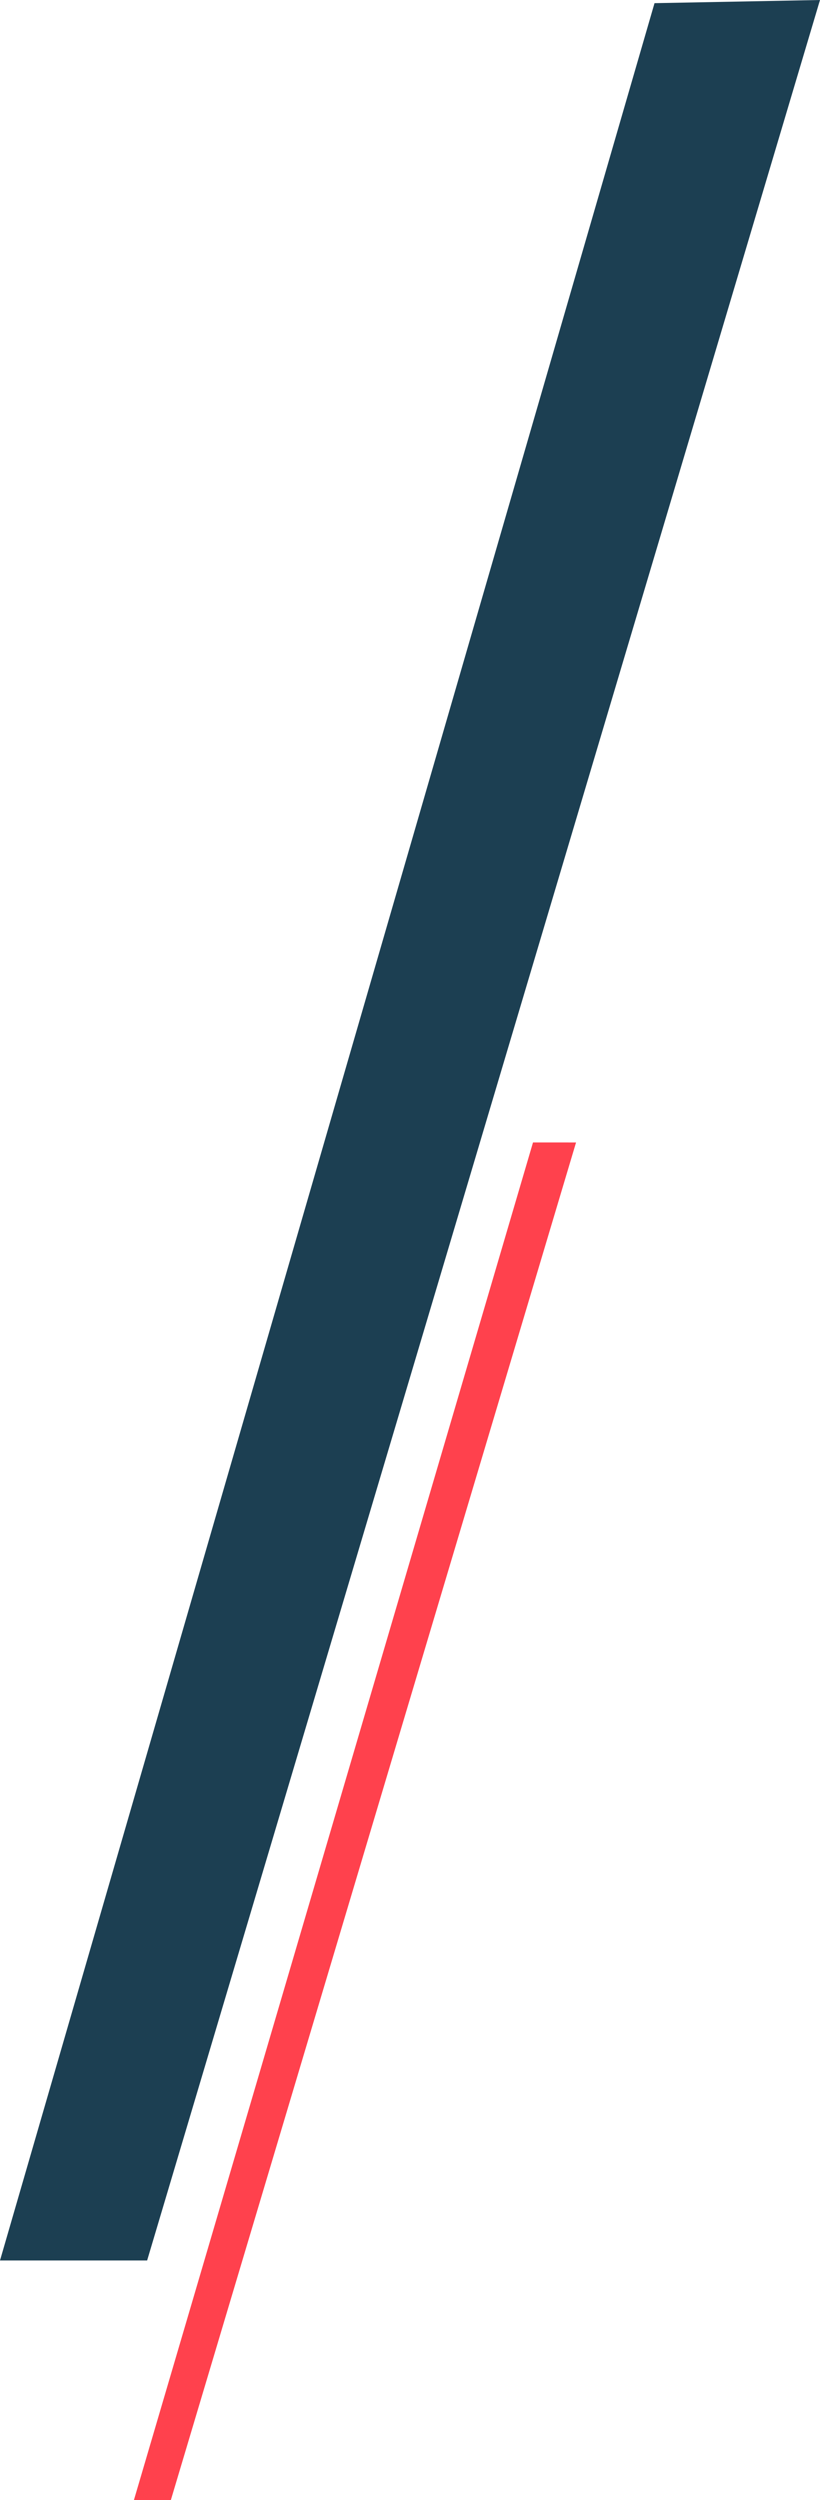
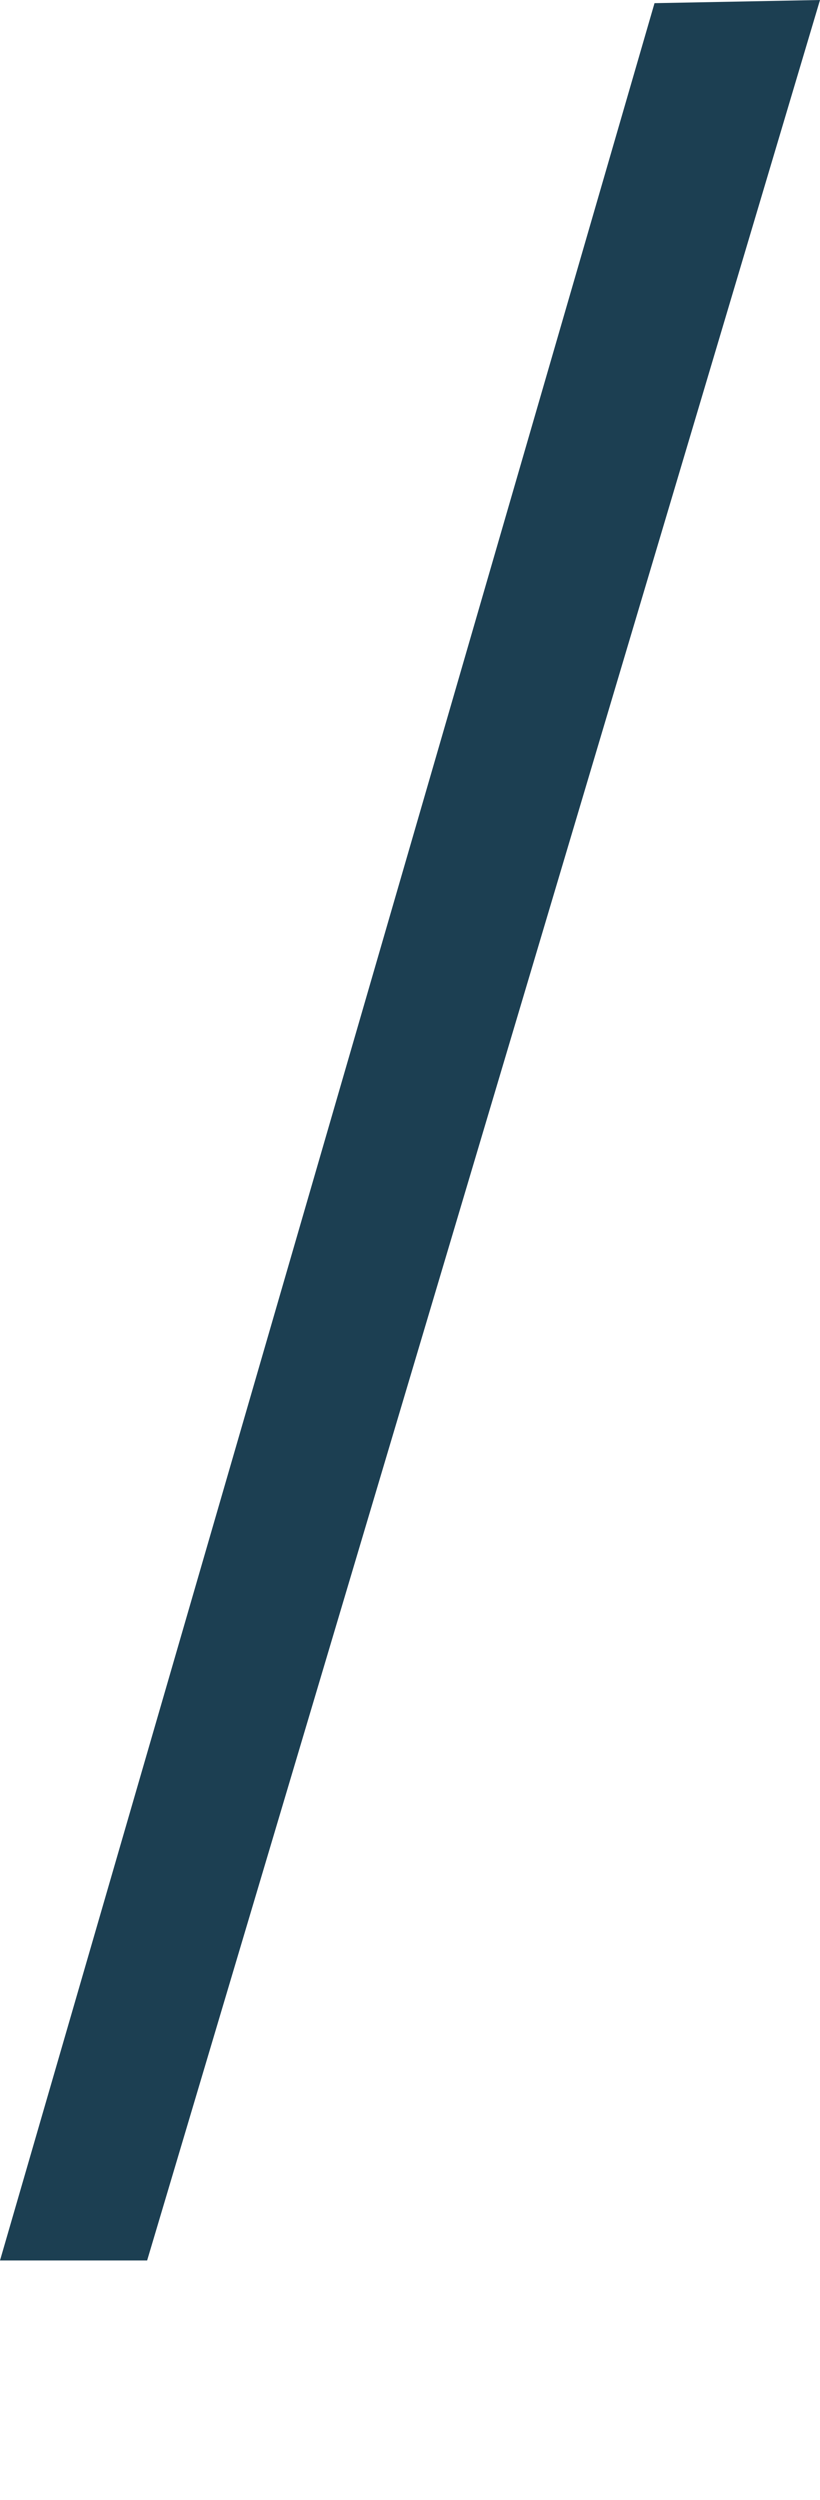
<svg xmlns="http://www.w3.org/2000/svg" id="_レイヤー_2" viewBox="0 0 300.78 916.68">
  <defs>
    <style>.cls-1{fill:#ff414d;}.cls-1,.cls-2{stroke-width:0px;}.cls-2{fill:#1c3f52;}</style>
  </defs>
  <g id="naka">
    <polygon class="cls-2" points="53.97 828.83 0 828.83 240.08 1.16 300.78 0 53.97 828.83" />
-     <polygon class="cls-1" points="211.3 418.9 62.67 916.68 49.12 916.68 195.51 418.89 211.3 418.9" />
  </g>
</svg>